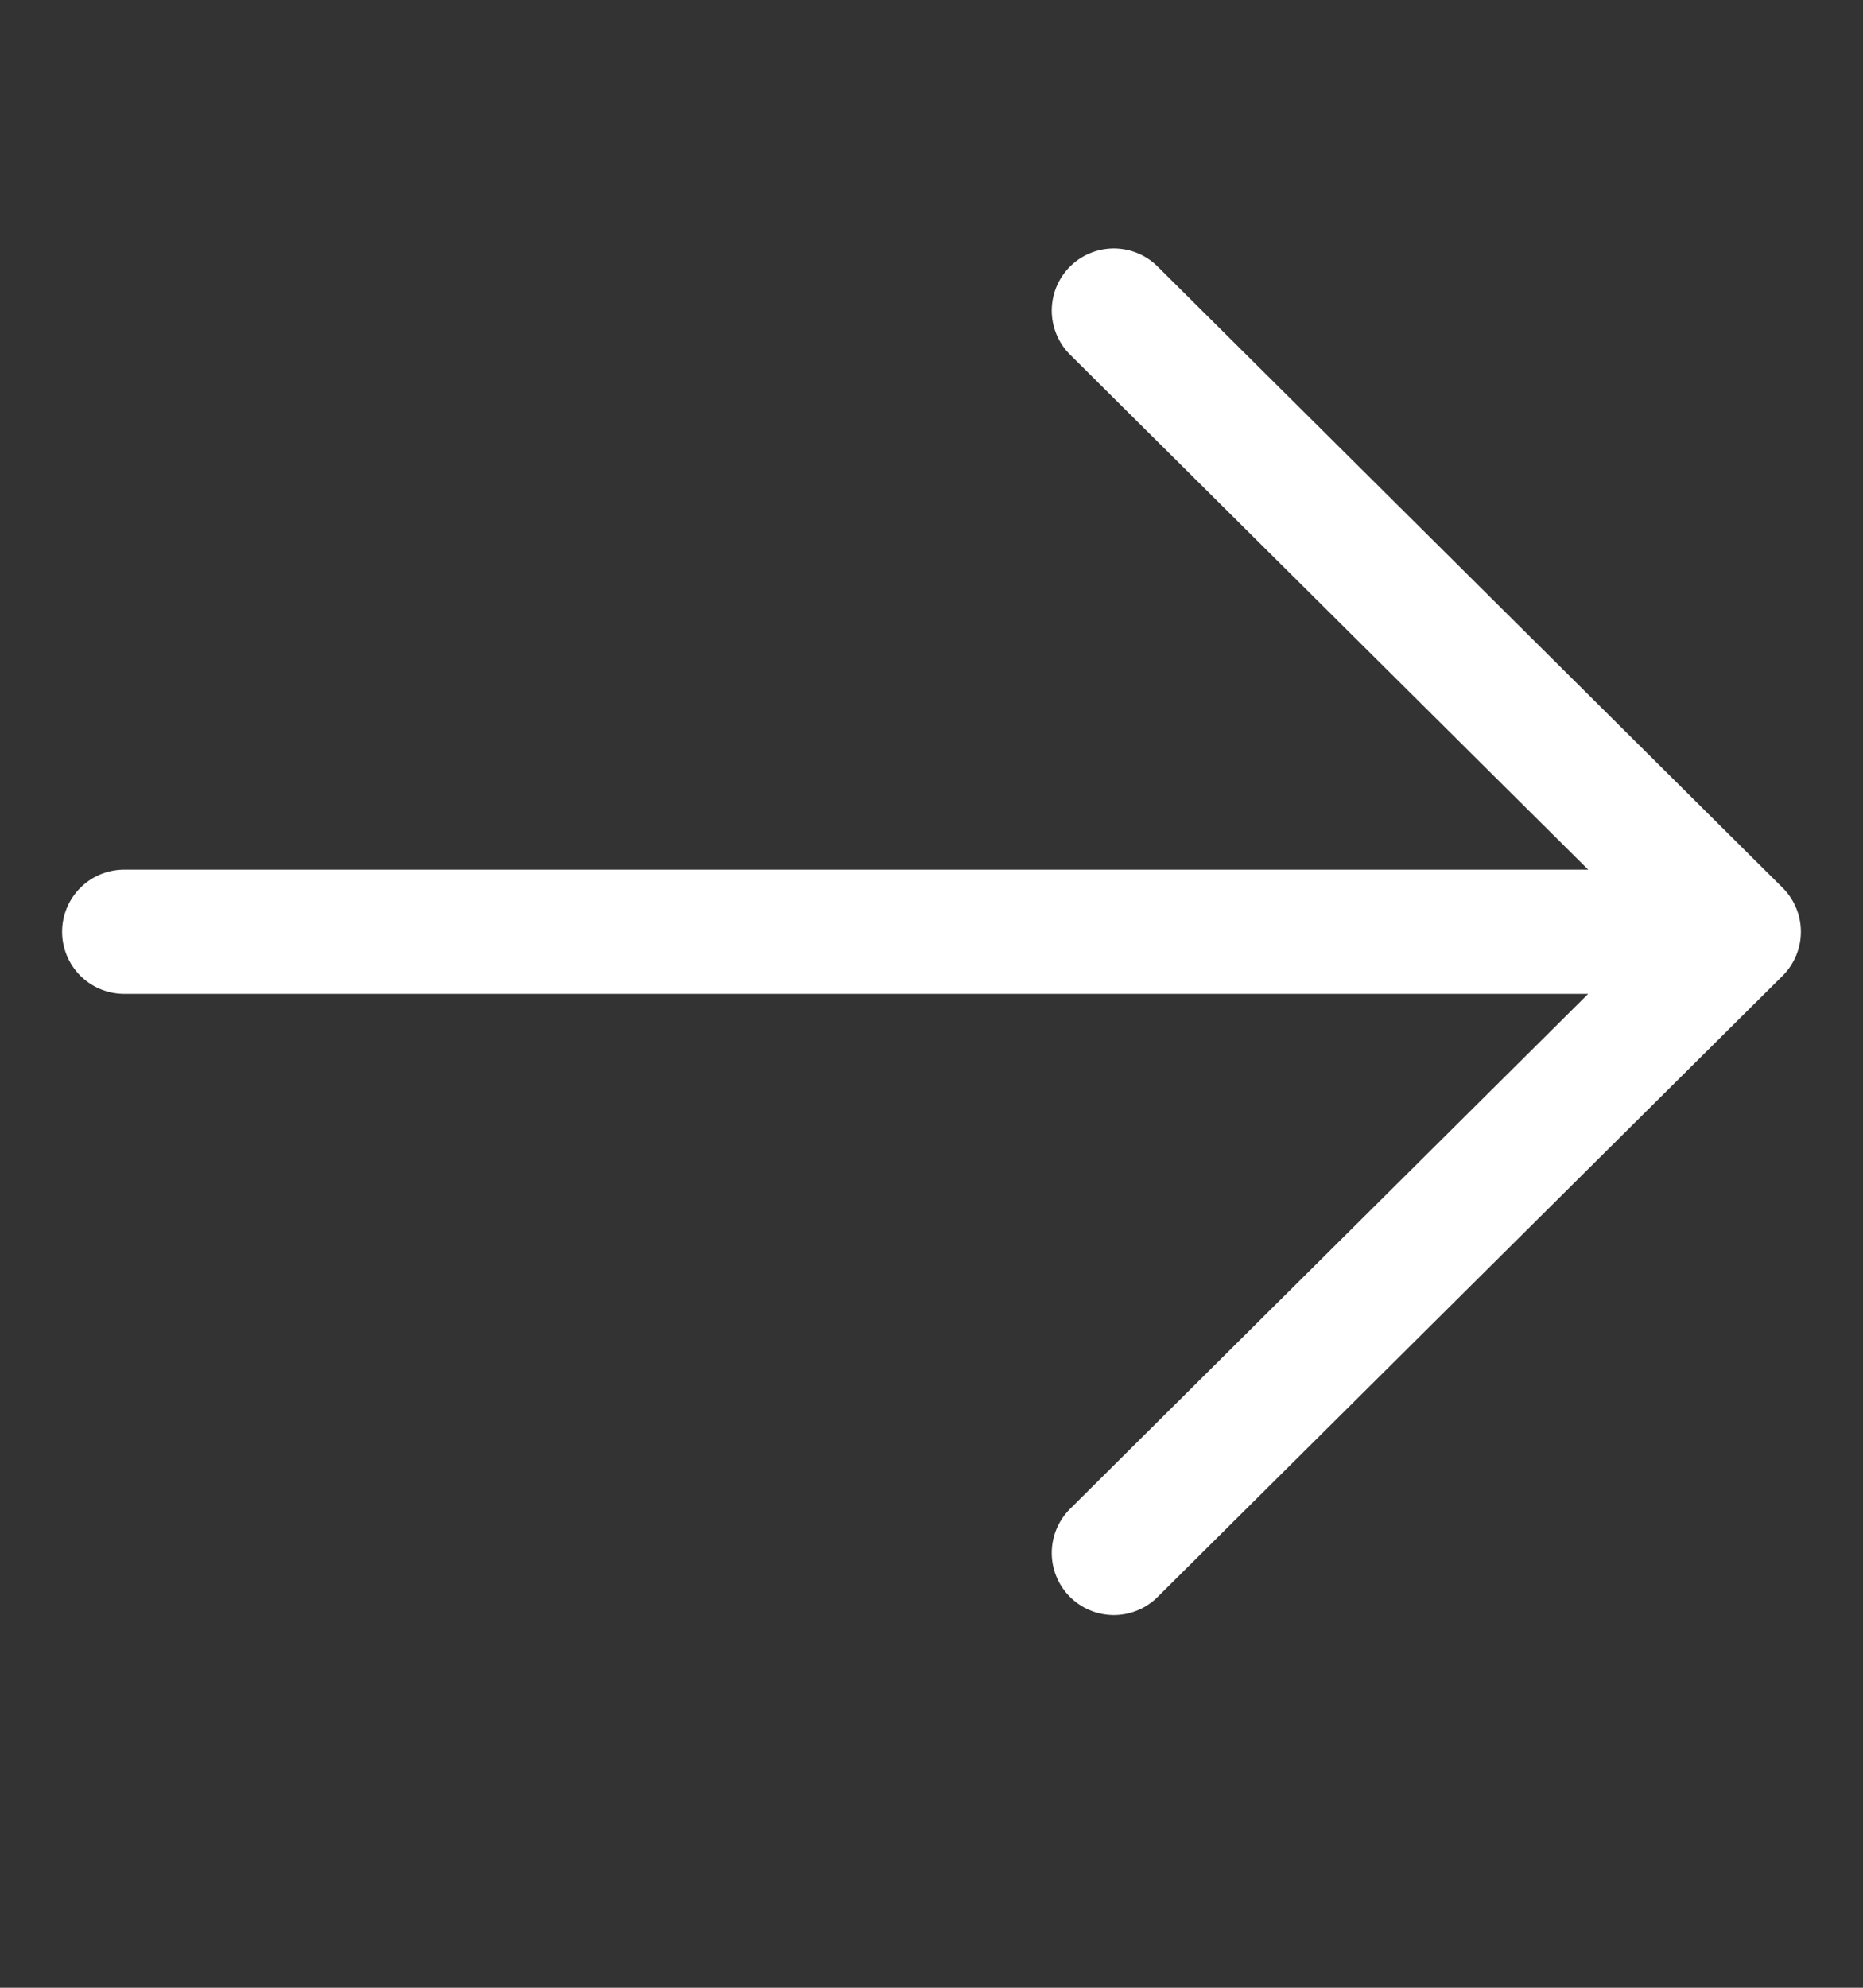
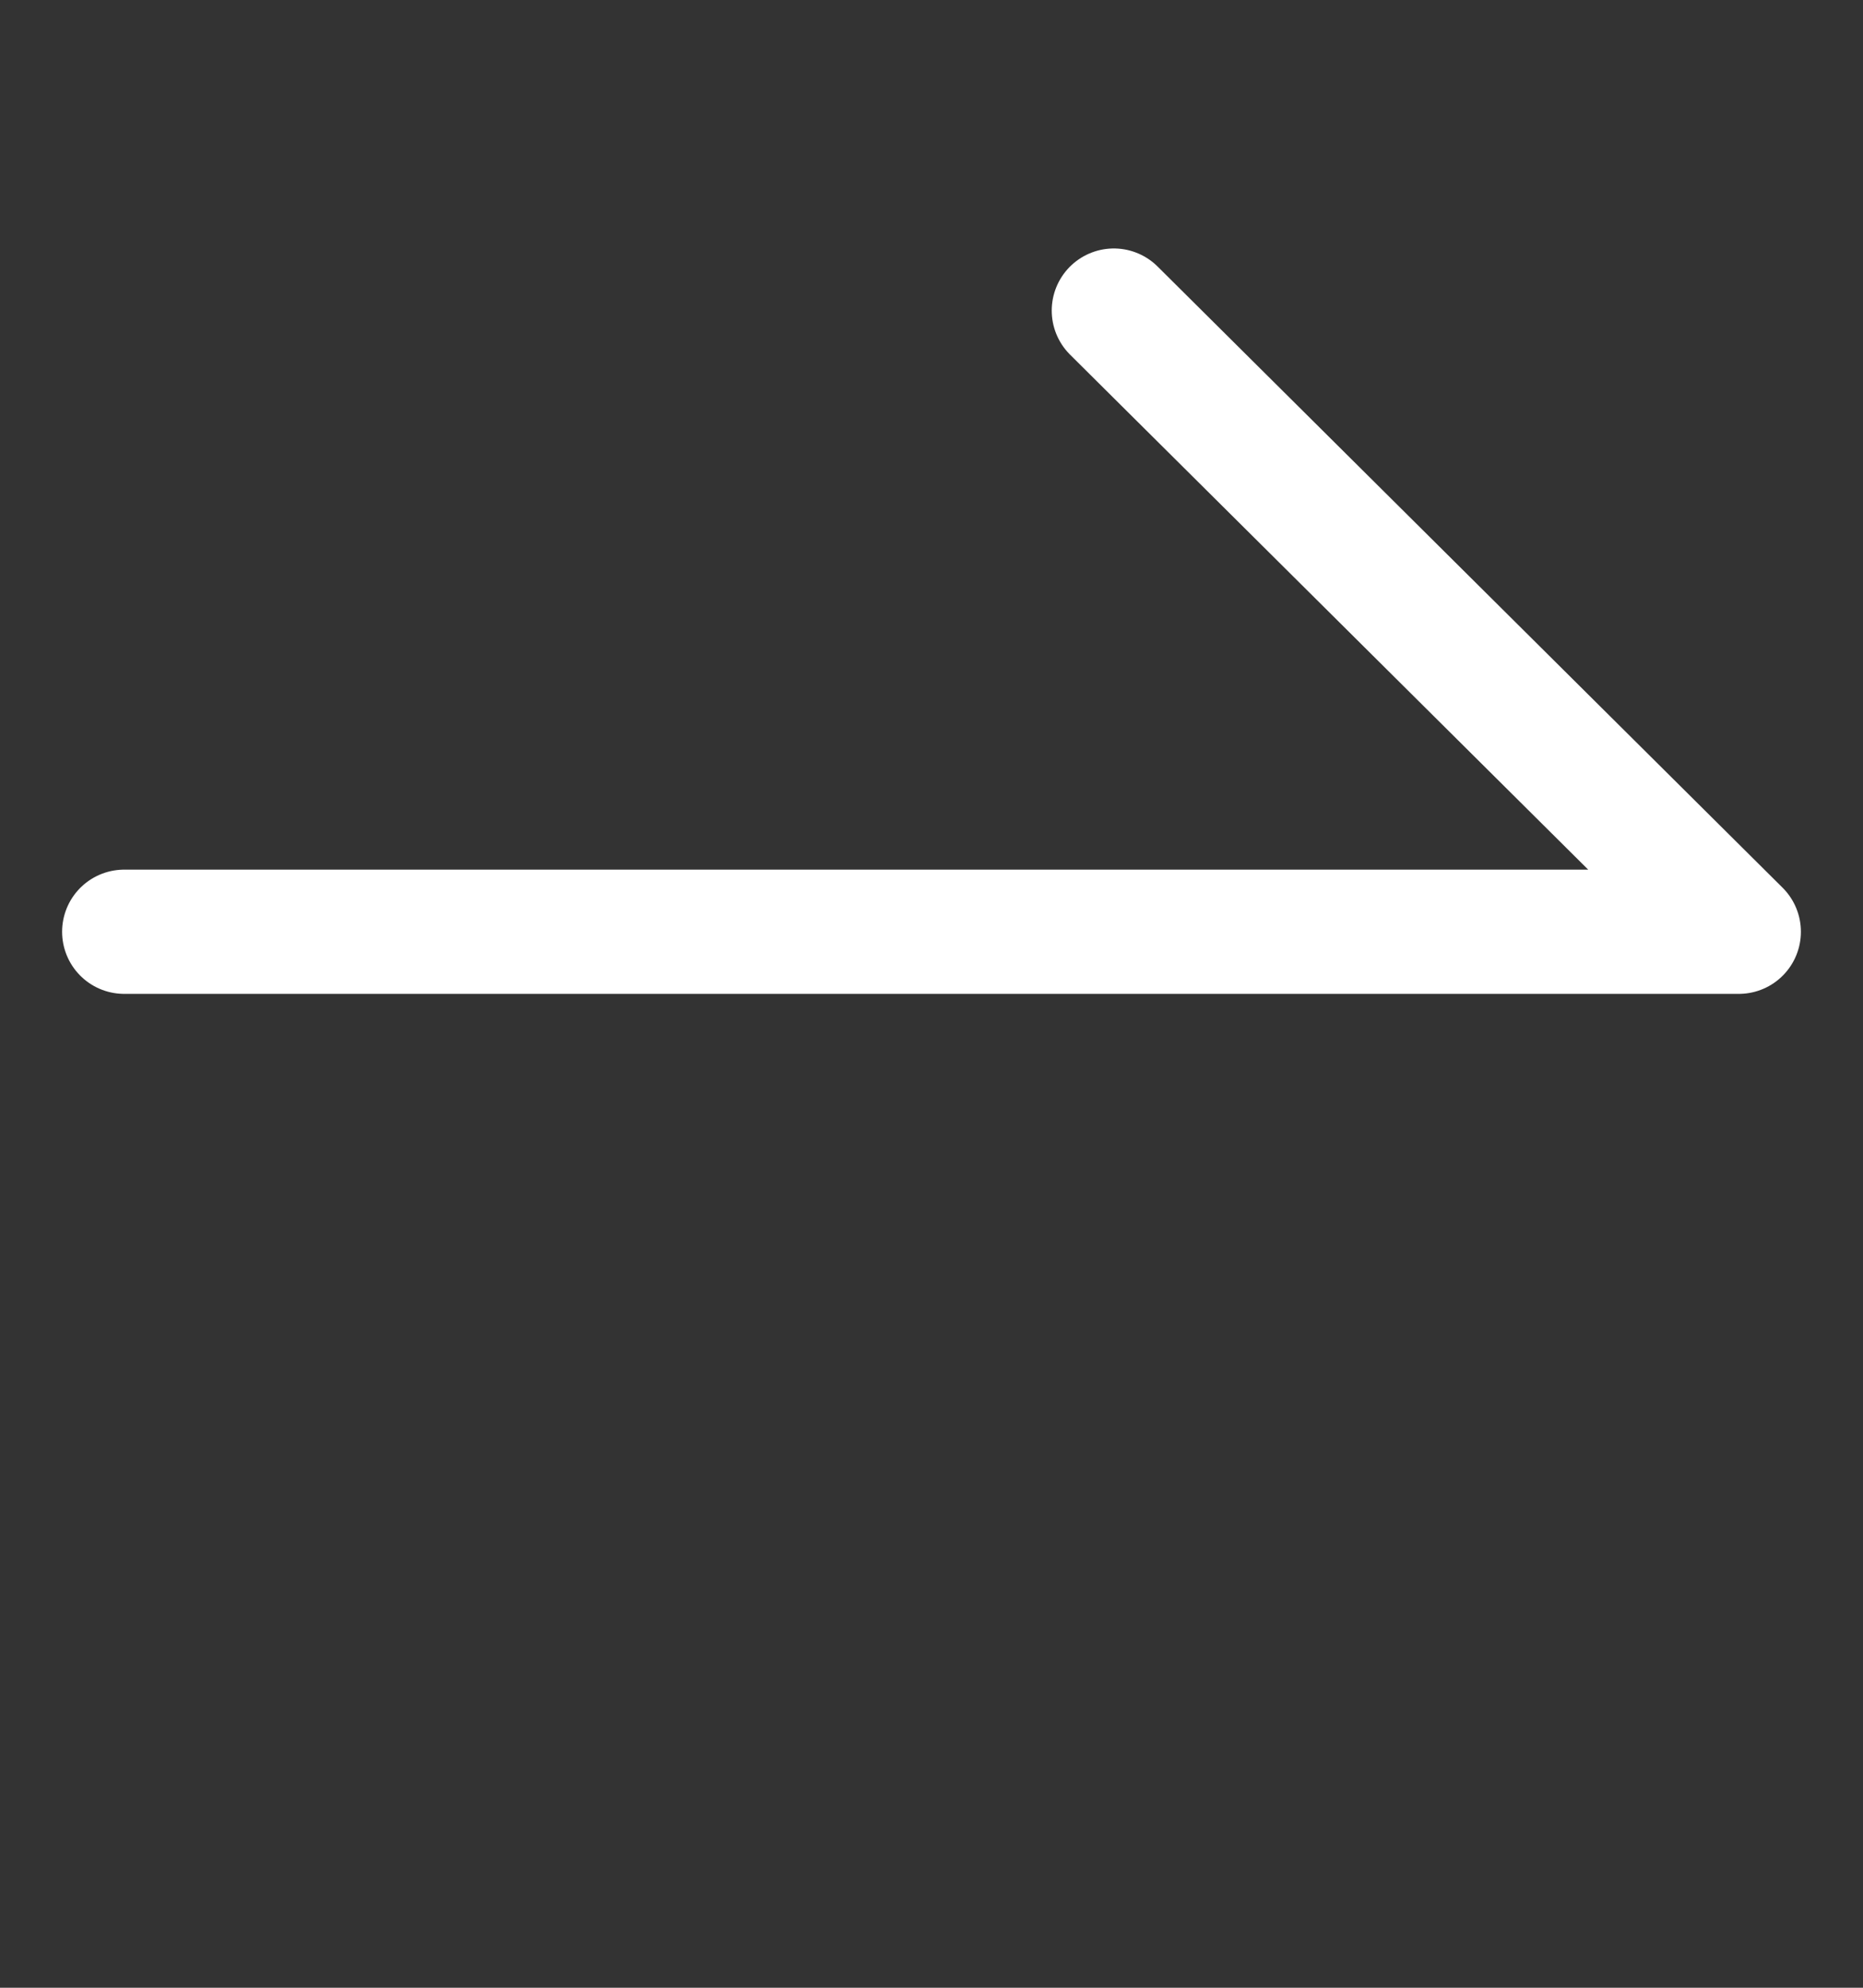
<svg xmlns="http://www.w3.org/2000/svg" width="15" height="16" viewBox="0 0 15 16" fill="none">
  <rect x="0" y="0" width="15" height="16" fill="#333333" stroke="none" />
-   <path d="M1 7.5H14M14 7.5L8.968 2.5M14 7.5L8.968 12.5" stroke="white" stroke-linecap="round" stroke-linejoin="round" />
+   <path d="M1 7.5H14M14 7.5L8.968 2.5M14 7.5" stroke="white" stroke-linecap="round" stroke-linejoin="round" />
</svg>